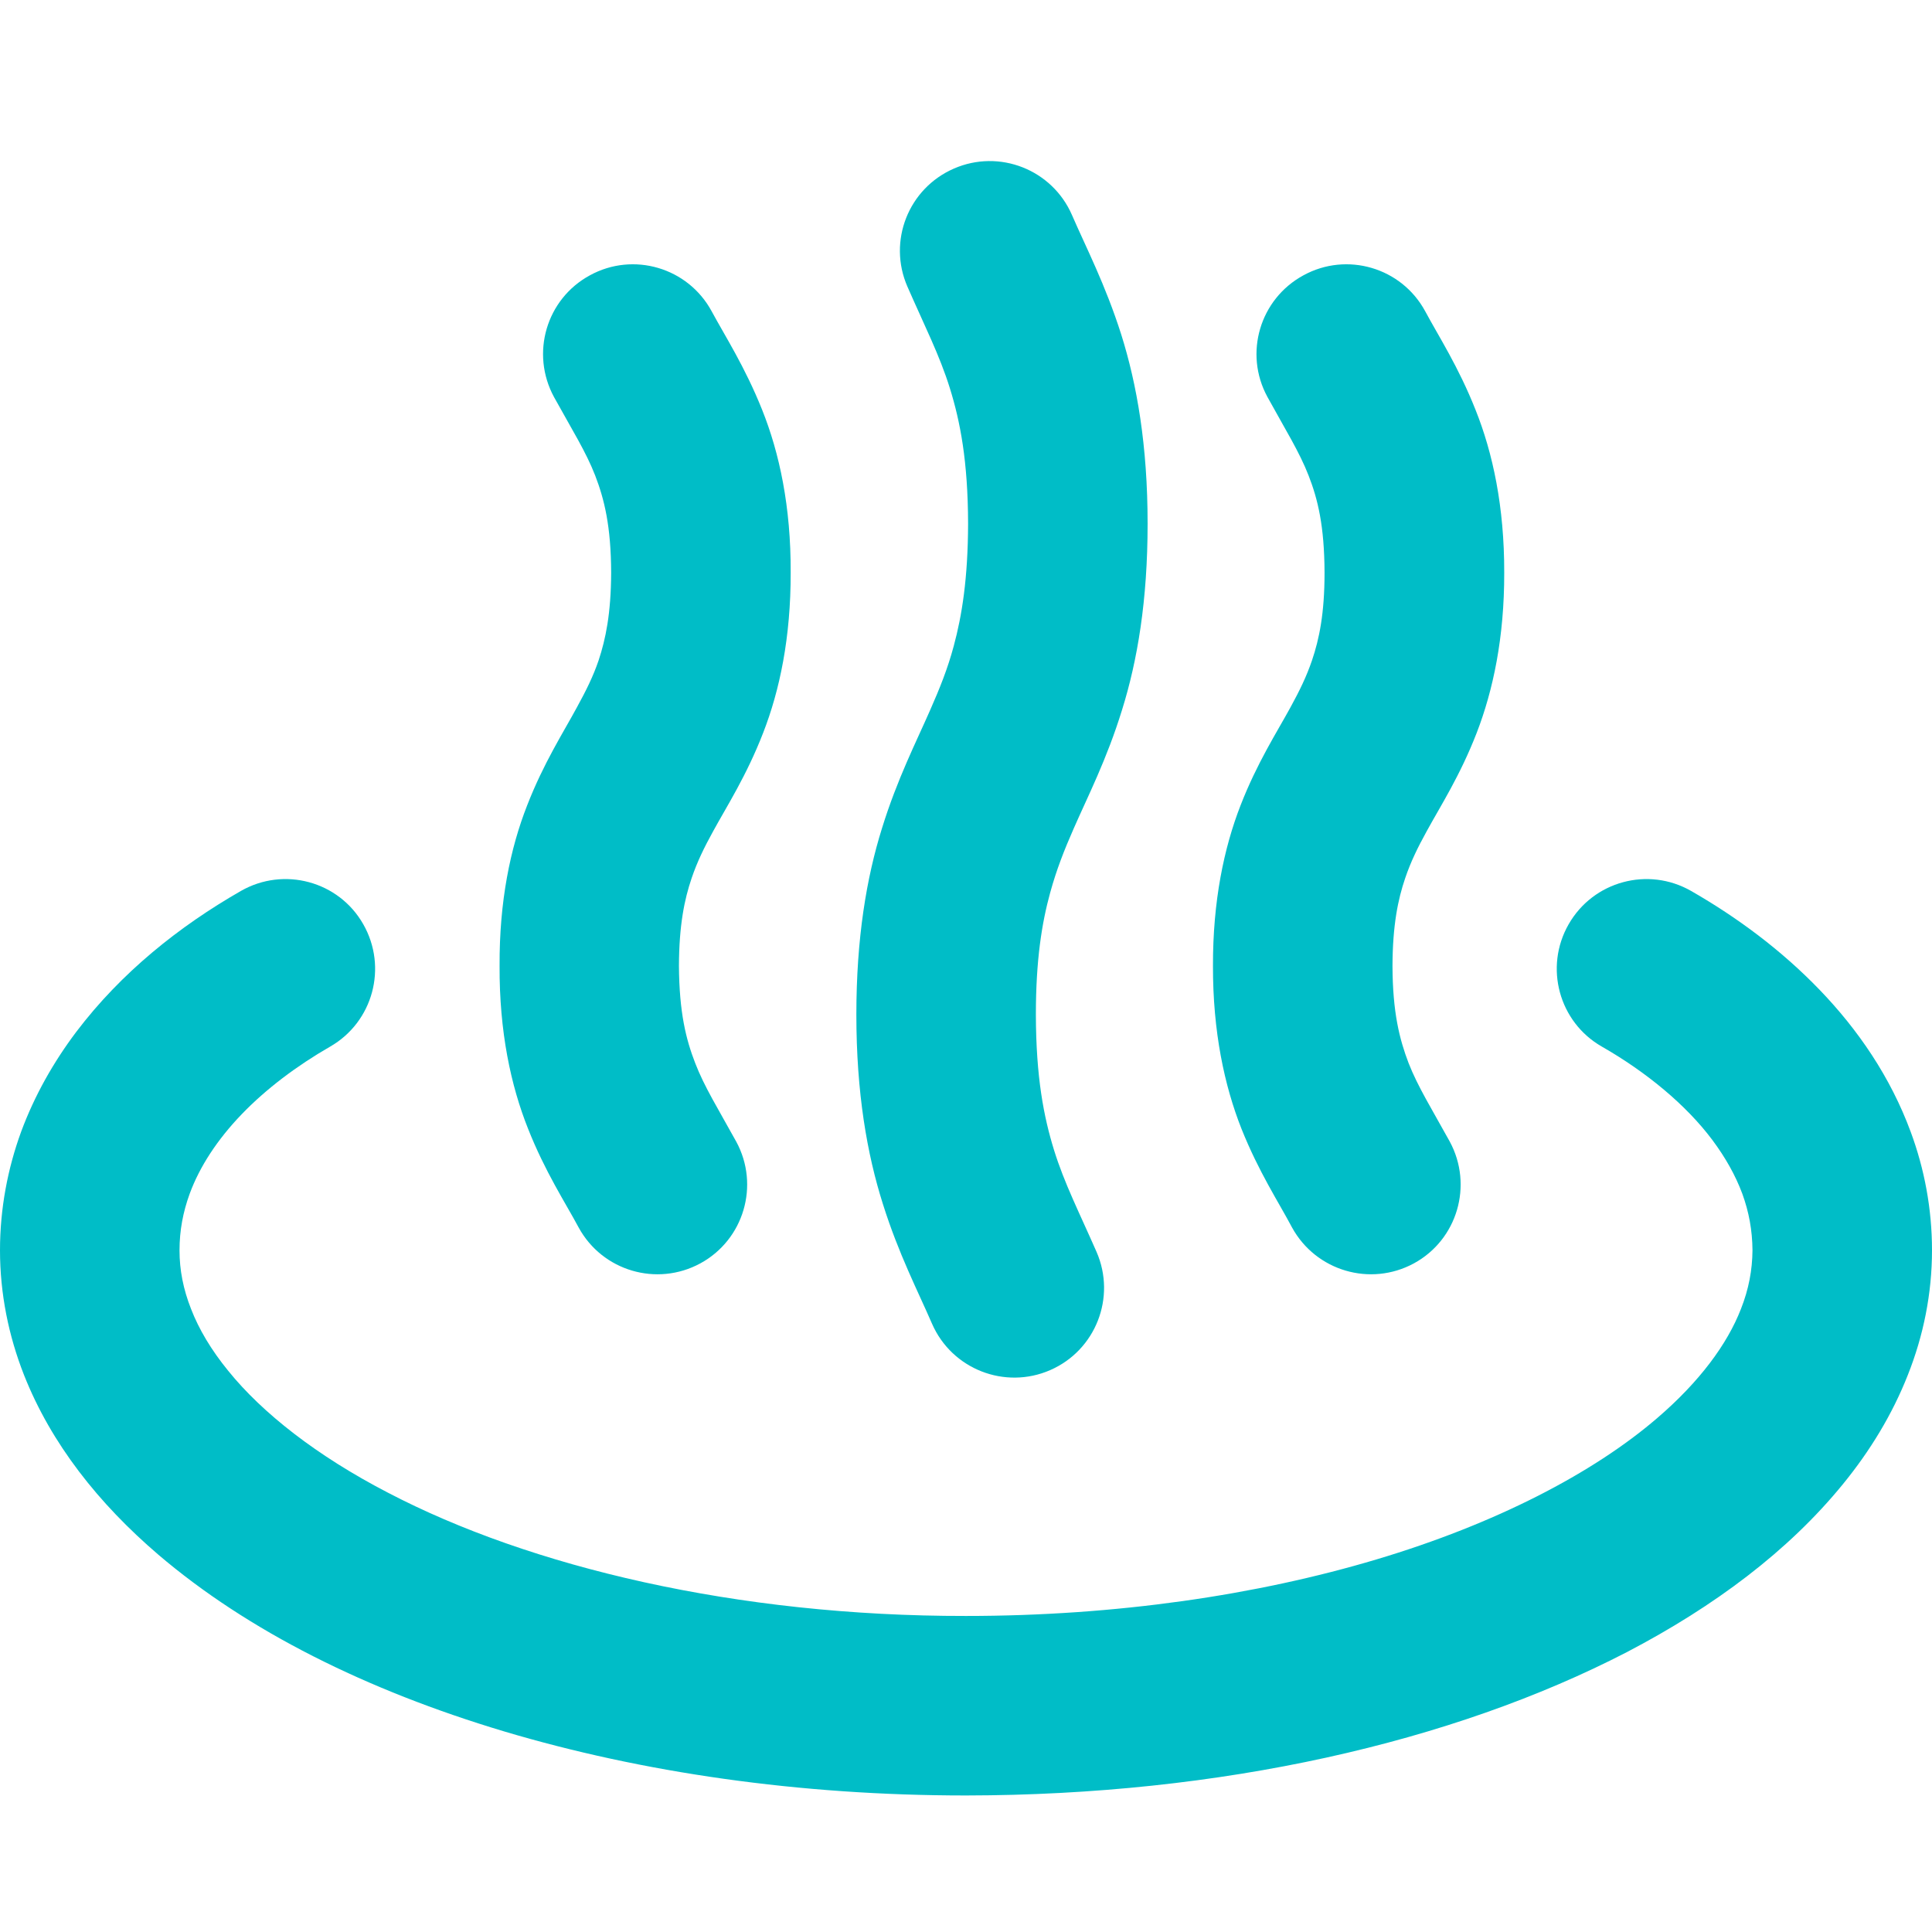
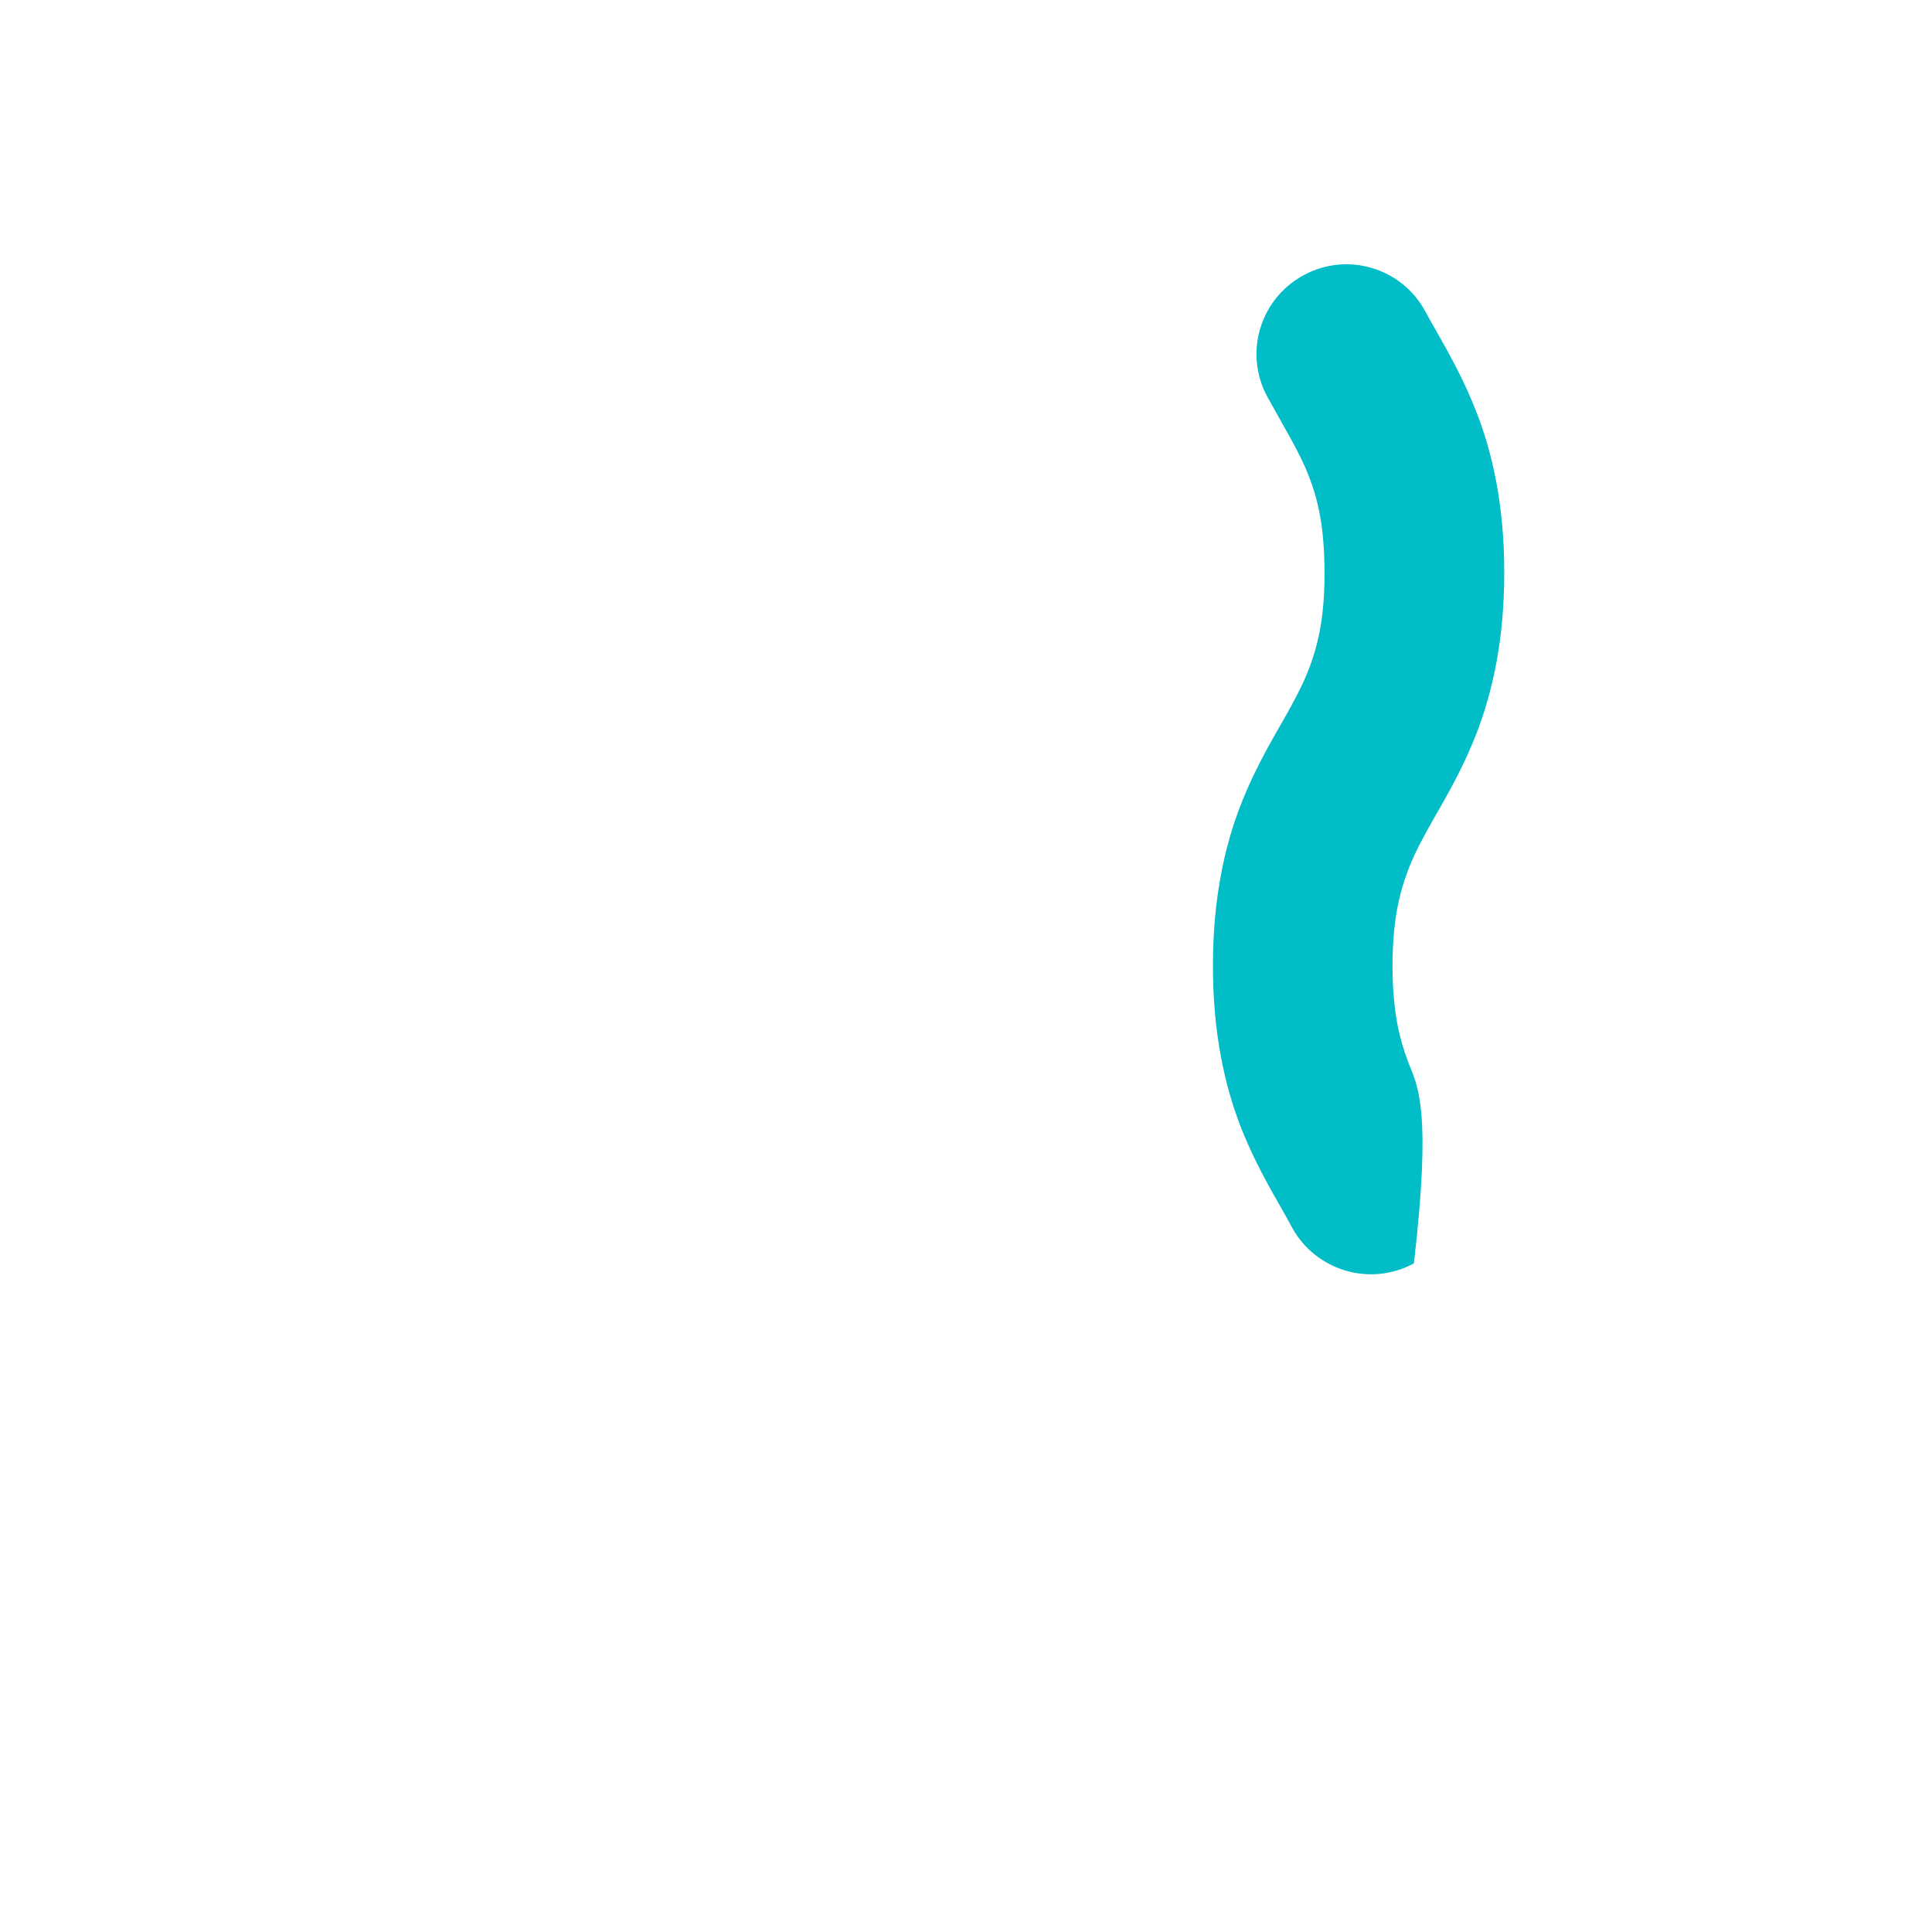
<svg xmlns="http://www.w3.org/2000/svg" width="12" height="12" viewBox="0 0 12 12" fill="none">
-   <path d="M11.868 7.031C11.742 6.689 11.54 6.395 11.302 6.148C11.064 5.901 10.79 5.698 10.504 5.534C10.237 5.381 9.896 5.473 9.743 5.741C9.59 6.008 9.683 6.349 9.95 6.501C10.226 6.659 10.473 6.863 10.636 7.081C10.718 7.191 10.78 7.302 10.822 7.415C10.863 7.528 10.884 7.642 10.885 7.766C10.884 7.888 10.862 8.007 10.813 8.131C10.729 8.347 10.558 8.581 10.292 8.809C9.895 9.15 9.29 9.465 8.549 9.686C7.809 9.907 6.935 10.037 6 10.037C4.575 10.039 3.291 9.732 2.409 9.271C1.967 9.042 1.629 8.776 1.418 8.515C1.311 8.384 1.235 8.255 1.187 8.131C1.138 8.007 1.115 7.888 1.115 7.766C1.115 7.642 1.137 7.528 1.178 7.415C1.24 7.246 1.35 7.078 1.501 6.921C1.652 6.764 1.843 6.62 2.05 6.501C2.317 6.348 2.409 6.008 2.256 5.74C2.104 5.473 1.763 5.381 1.496 5.534C1.114 5.753 0.753 6.04 0.473 6.41C0.333 6.596 0.215 6.803 0.131 7.03C0.048 7.258 -0 7.506 2.1653e-06 7.766C-0 8.034 0.053 8.296 0.149 8.54C0.318 8.968 0.613 9.339 0.983 9.656C1.54 10.131 2.276 10.498 3.131 10.754C3.986 11.009 4.962 11.152 6 11.152C7.581 11.15 9.018 10.824 10.106 10.261C10.649 9.977 11.108 9.634 11.447 9.218C11.616 9.011 11.754 8.784 11.85 8.54C11.947 8.296 12 8.034 12 7.766C12 7.506 11.952 7.258 11.868 7.031Z" fill="#00BDC7" />
-   <path d="M3.594 7.624C3.741 7.894 4.079 7.994 4.35 7.847C4.62 7.7 4.72 7.362 4.573 7.091C4.461 6.888 4.374 6.749 4.318 6.603C4.261 6.456 4.219 6.29 4.217 5.999C4.218 5.746 4.251 5.586 4.296 5.454C4.33 5.354 4.373 5.265 4.43 5.162C4.514 5.008 4.637 4.818 4.74 4.552C4.843 4.288 4.912 3.959 4.911 3.557C4.913 3.148 4.841 2.813 4.734 2.546C4.627 2.278 4.503 2.087 4.42 1.933C4.273 1.662 3.934 1.562 3.664 1.71C3.393 1.857 3.294 2.195 3.441 2.466C3.553 2.669 3.64 2.807 3.697 2.954C3.753 3.1 3.795 3.266 3.796 3.557C3.795 3.811 3.762 3.969 3.718 4.102C3.684 4.202 3.64 4.29 3.583 4.394C3.5 4.548 3.377 4.738 3.274 5.003C3.17 5.268 3.101 5.597 3.103 5.999C3.101 6.408 3.173 6.743 3.28 7.011C3.386 7.279 3.511 7.469 3.594 7.624Z" fill="#00BDC7" />
-   <path d="M5.789 8.222C5.912 8.504 6.241 8.633 6.523 8.51C6.805 8.387 6.934 8.059 6.811 7.776C6.703 7.53 6.611 7.35 6.547 7.144C6.483 6.937 6.435 6.692 6.434 6.302C6.434 5.962 6.471 5.733 6.523 5.544C6.562 5.402 6.61 5.28 6.669 5.146C6.756 4.947 6.874 4.718 6.969 4.41C7.065 4.103 7.128 3.729 7.128 3.253C7.128 2.768 7.062 2.388 6.964 2.077C6.865 1.766 6.745 1.536 6.658 1.335C6.535 1.053 6.207 0.924 5.925 1.047C5.642 1.17 5.513 1.498 5.636 1.78C5.744 2.027 5.836 2.206 5.9 2.412C5.964 2.618 6.012 2.863 6.013 3.253C6.012 3.593 5.975 3.823 5.924 4.012C5.886 4.154 5.837 4.275 5.778 4.409C5.691 4.608 5.573 4.838 5.478 5.145C5.382 5.452 5.319 5.827 5.319 6.302C5.319 6.787 5.385 7.167 5.484 7.479C5.582 7.79 5.702 8.021 5.789 8.222Z" fill="#00BDC7" />
-   <path d="M8.025 7.624C8.173 7.894 8.511 7.994 8.782 7.847C9.052 7.7 9.151 7.362 9.005 7.091C8.893 6.888 8.806 6.749 8.749 6.603C8.693 6.456 8.65 6.29 8.649 5.999C8.65 5.746 8.683 5.586 8.728 5.454C8.762 5.354 8.805 5.265 8.862 5.162C8.946 5.008 9.069 4.818 9.172 4.552C9.274 4.288 9.344 3.959 9.343 3.557C9.344 3.148 9.272 2.813 9.165 2.546C9.059 2.278 8.935 2.088 8.852 1.933C8.705 1.662 8.366 1.562 8.096 1.71C7.825 1.857 7.725 2.195 7.872 2.465C7.984 2.669 8.071 2.807 8.128 2.954C8.185 3.1 8.226 3.266 8.227 3.557C8.227 3.811 8.194 3.969 8.149 4.102C8.115 4.202 8.072 4.29 8.015 4.394C7.931 4.548 7.808 4.738 7.705 5.003C7.602 5.268 7.533 5.597 7.534 5.999C7.533 6.408 7.605 6.743 7.711 7.011C7.818 7.279 7.943 7.469 8.025 7.624Z" fill="#00BDC7" />
+   <path d="M8.025 7.624C8.173 7.894 8.511 7.994 8.782 7.847C8.893 6.888 8.806 6.749 8.749 6.603C8.693 6.456 8.65 6.29 8.649 5.999C8.65 5.746 8.683 5.586 8.728 5.454C8.762 5.354 8.805 5.265 8.862 5.162C8.946 5.008 9.069 4.818 9.172 4.552C9.274 4.288 9.344 3.959 9.343 3.557C9.344 3.148 9.272 2.813 9.165 2.546C9.059 2.278 8.935 2.088 8.852 1.933C8.705 1.662 8.366 1.562 8.096 1.71C7.825 1.857 7.725 2.195 7.872 2.465C7.984 2.669 8.071 2.807 8.128 2.954C8.185 3.1 8.226 3.266 8.227 3.557C8.227 3.811 8.194 3.969 8.149 4.102C8.115 4.202 8.072 4.29 8.015 4.394C7.931 4.548 7.808 4.738 7.705 5.003C7.602 5.268 7.533 5.597 7.534 5.999C7.533 6.408 7.605 6.743 7.711 7.011C7.818 7.279 7.943 7.469 8.025 7.624Z" fill="#00BDC7" />
</svg>